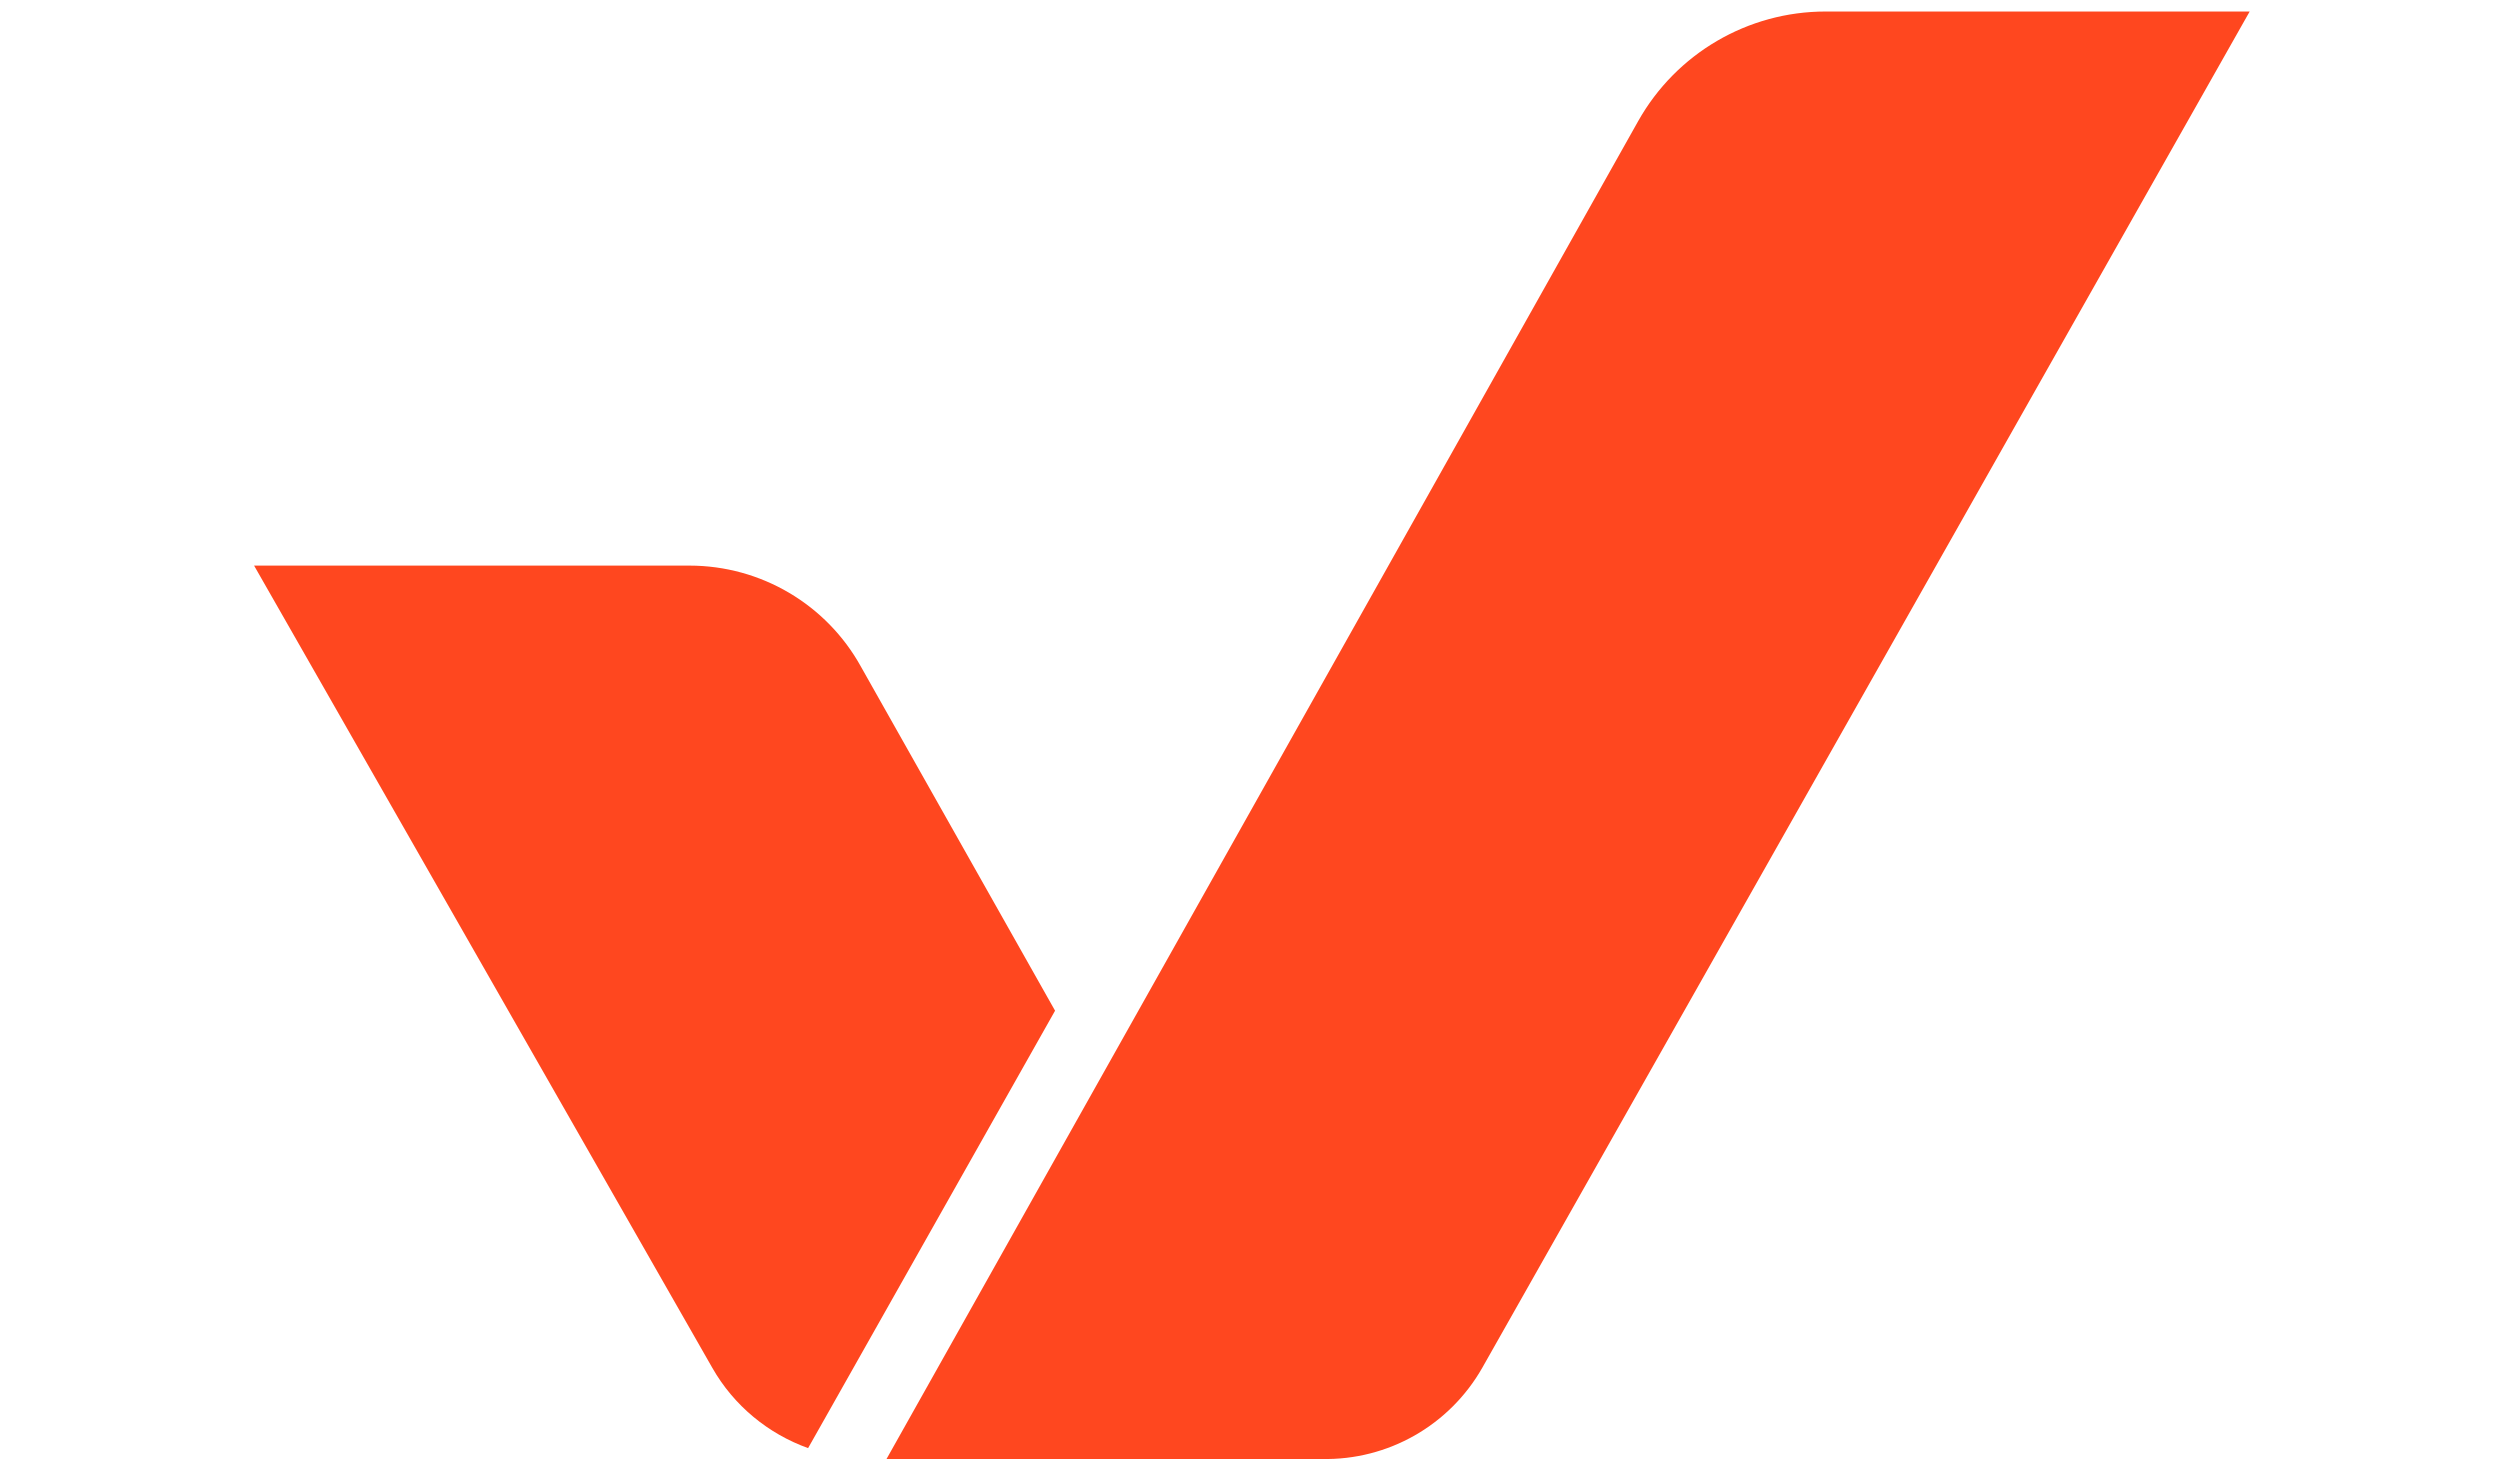
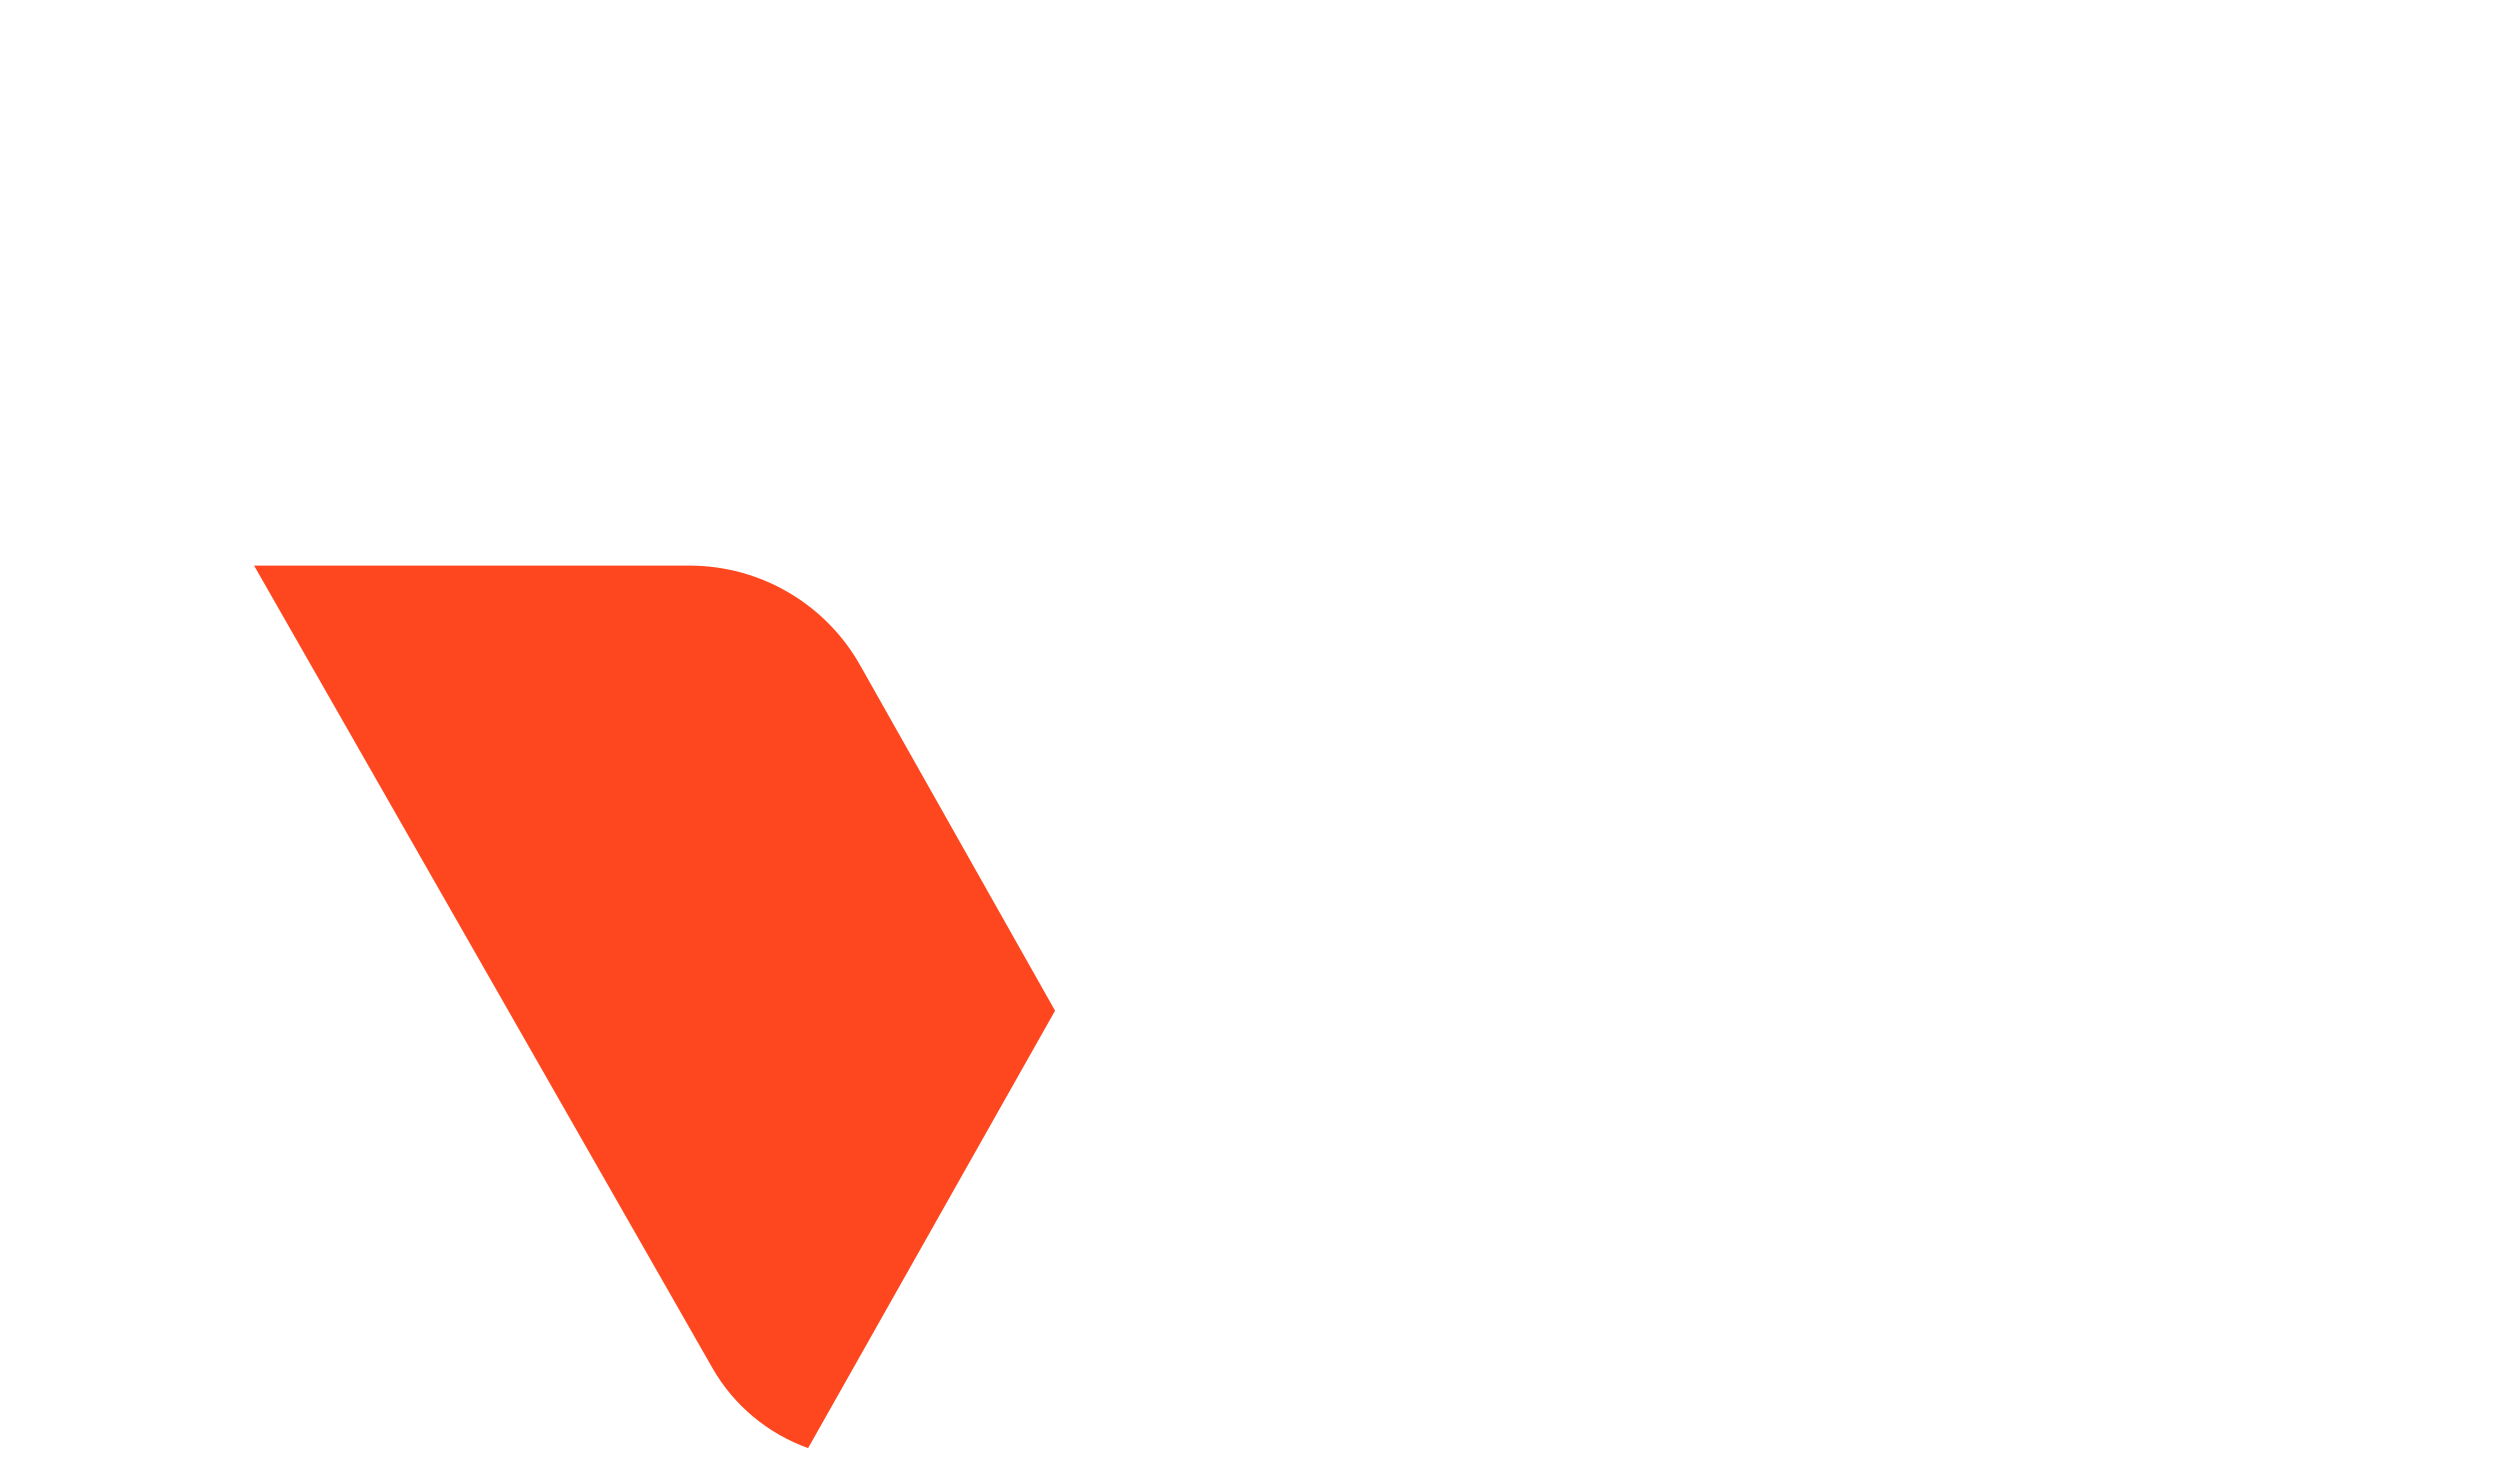
<svg xmlns="http://www.w3.org/2000/svg" id="Layer_1" x="0px" y="0px" width="306px" height="180px" viewBox="0 0 306 180" style="enable-background:new 0 0 306 180;" xml:space="preserve">
  <style type="text/css">	.st0{clip-path:url(#SVGID_00000059280377672520090430000013810204700882243225_);}	.st1{clip-path:url(#SVGID_00000005235418879847091520000007608969697415479987_);}	.st2{clip-path:url(#SVGID_00000060015773921180249070000012302099278993329289_);}	.st3{clip-path:url(#SVGID_00000012471614256502401490000013108625844342429342_);}	.st4{fill:#2D2D2D;}	.st5{fill:#FF471F;}	.st6{fill:#EC5023;}	.st7{fill:#FFFFFF;}	.st8{fill:none;stroke:#FF471F;stroke-miterlimit:10;}	.st9{clip-path:url(#SVGID_00000157266435560206679620000016335249037579957659_);}	.st10{fill:#EE5023;}	.st11{fill-rule:evenodd;clip-rule:evenodd;fill:#FFFFFF;}	.st12{clip-path:url(#SVGID_00000055684473643730620100000004410724030094174602_);}	.st13{clip-path:url(#SVGID_00000055684473643730620100000004410724030094174602_);fill:#FF471F;}	.st14{clip-path:url(#SVGID_00000021801299566318418080000003435494163623919261_);}	.st15{fill:#FFFFFF;stroke:#FF471F;stroke-width:0.592;stroke-miterlimit:10;}	.st16{fill:#FFFFFF;stroke:#FF471F;stroke-width:0.465;stroke-miterlimit:10;}	.st17{opacity:0.2;}	.st18{fill:none;stroke:#FF471F;stroke-width:3.654;stroke-linecap:round;stroke-miterlimit:10;}			.st19{clip-path:url(#SVGID_00000089540151801469596760000017621495233784391102_);fill:none;stroke:#FF471F;stroke-width:5;stroke-miterlimit:10;}	.st20{clip-path:url(#SVGID_00000089540151801469596760000017621495233784391102_);fill:#FF471F;}	.st21{fill:#FFFFFF;stroke:#FF471F;stroke-width:1.495;stroke-miterlimit:10;}	.st22{clip-path:url(#SVGID_00000142867099005437213510000004066385053827733408_);}	.st23{clip-path:url(#SVGID_00000142867099005437213510000004066385053827733408_);fill:#FF471F;}	.st24{fill:#FFFFFF;stroke:#D5D5D5;stroke-miterlimit:10;}	.st25{clip-path:url(#SVGID_00000164472135931360978840000006362926228623952027_);}	.st26{clip-path:url(#SVGID_00000164472135931360978840000006362926228623952027_);fill:#FF471F;}	.st27{fill:#EA2837;}	.st28{fill:#78BF26;}	.st29{fill:none;stroke:#2D2D2D;stroke-miterlimit:10;}	.st30{fill:#F4F4F4;}	.st31{clip-path:url(#SVGID_00000111185121681811471200000003647873874517265815_);}	.st32{fill:none;stroke:#FF471F;stroke-width:13.392;stroke-miterlimit:10;}	.st33{clip-path:url(#SVGID_00000111185121681811471200000003647873874517265815_);fill:none;}</style>
  <g>
    <g>
      <path class="st5" d="M84.39,69.23H31.1l56.08,98.18c2.65,4.66,6.85,8.08,11.73,9.84l2.12-3.75l28.11-49.79l-23.75-42.09   C101.17,73.97,93.12,69.23,84.39,69.23z" />
    </g>
    <g>
-       <path class="st5" d="M200.51,14.83l-92,163.75h53.26c8.12,0.18,15.66-4.12,19.67-11.18L275.36,1.41h-51.91   C213.94,1.41,205.17,6.54,200.51,14.83z" />
-     </g>
+       </g>
  </g>
</svg>